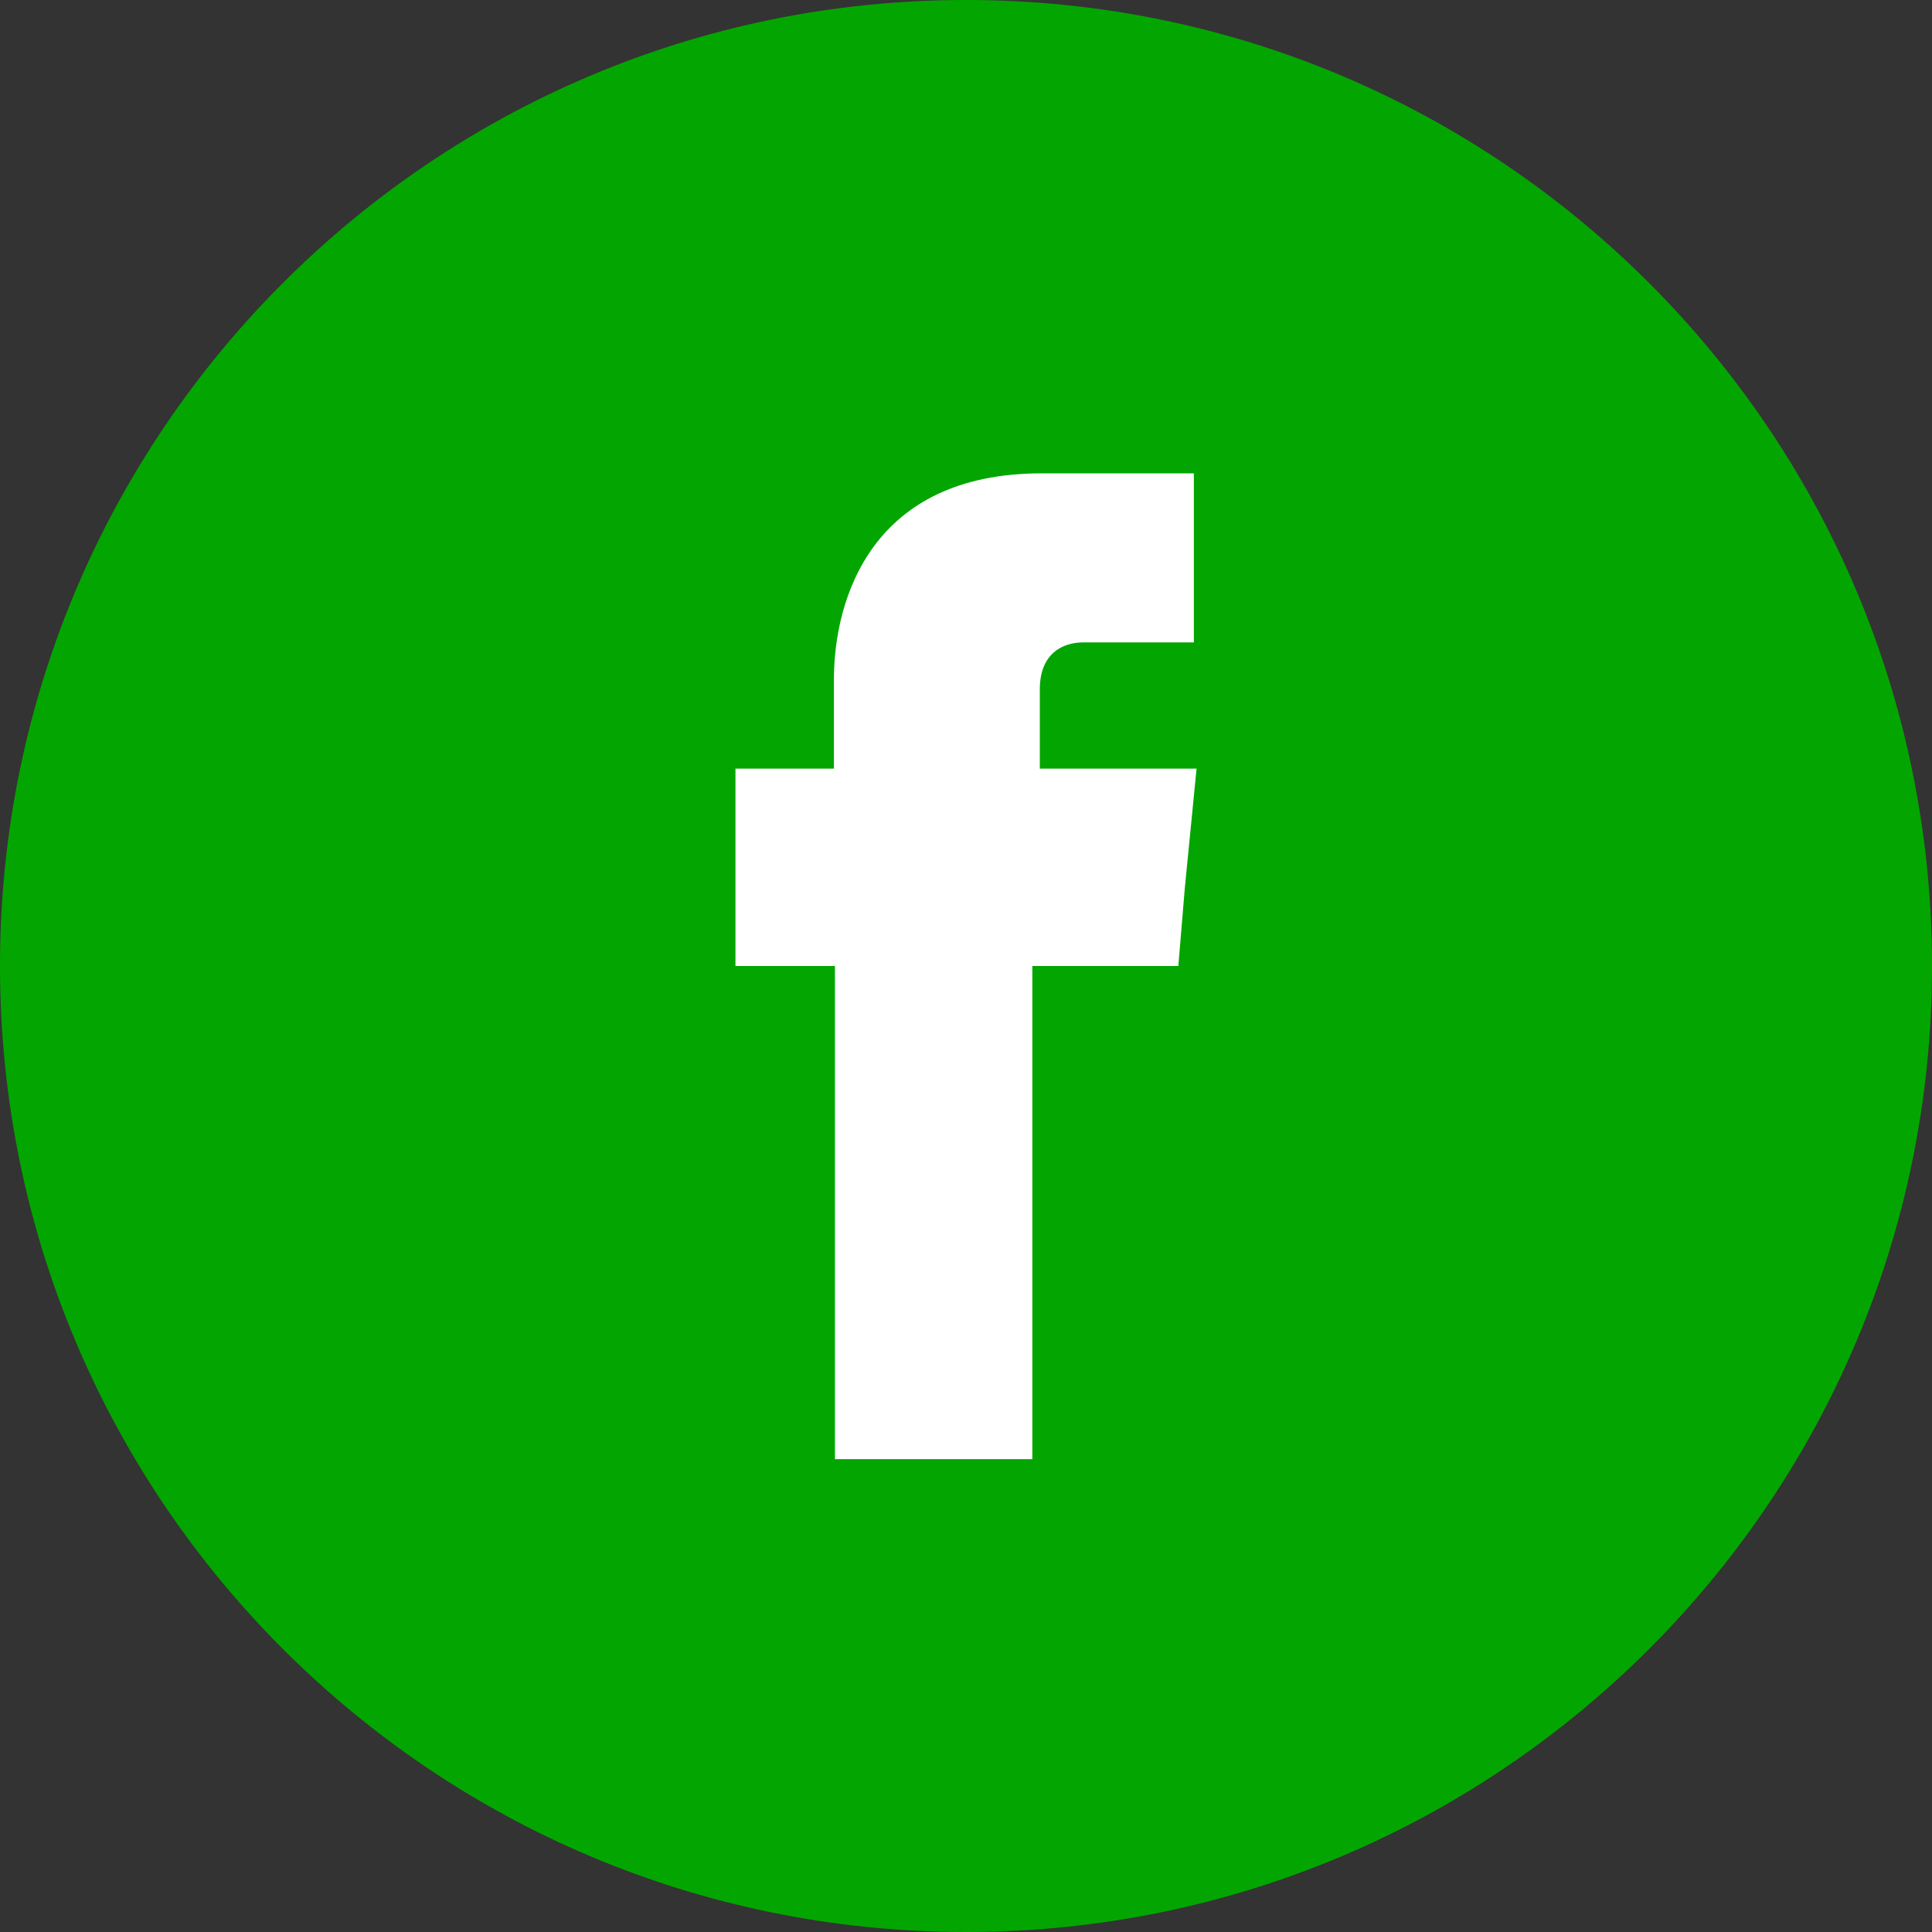
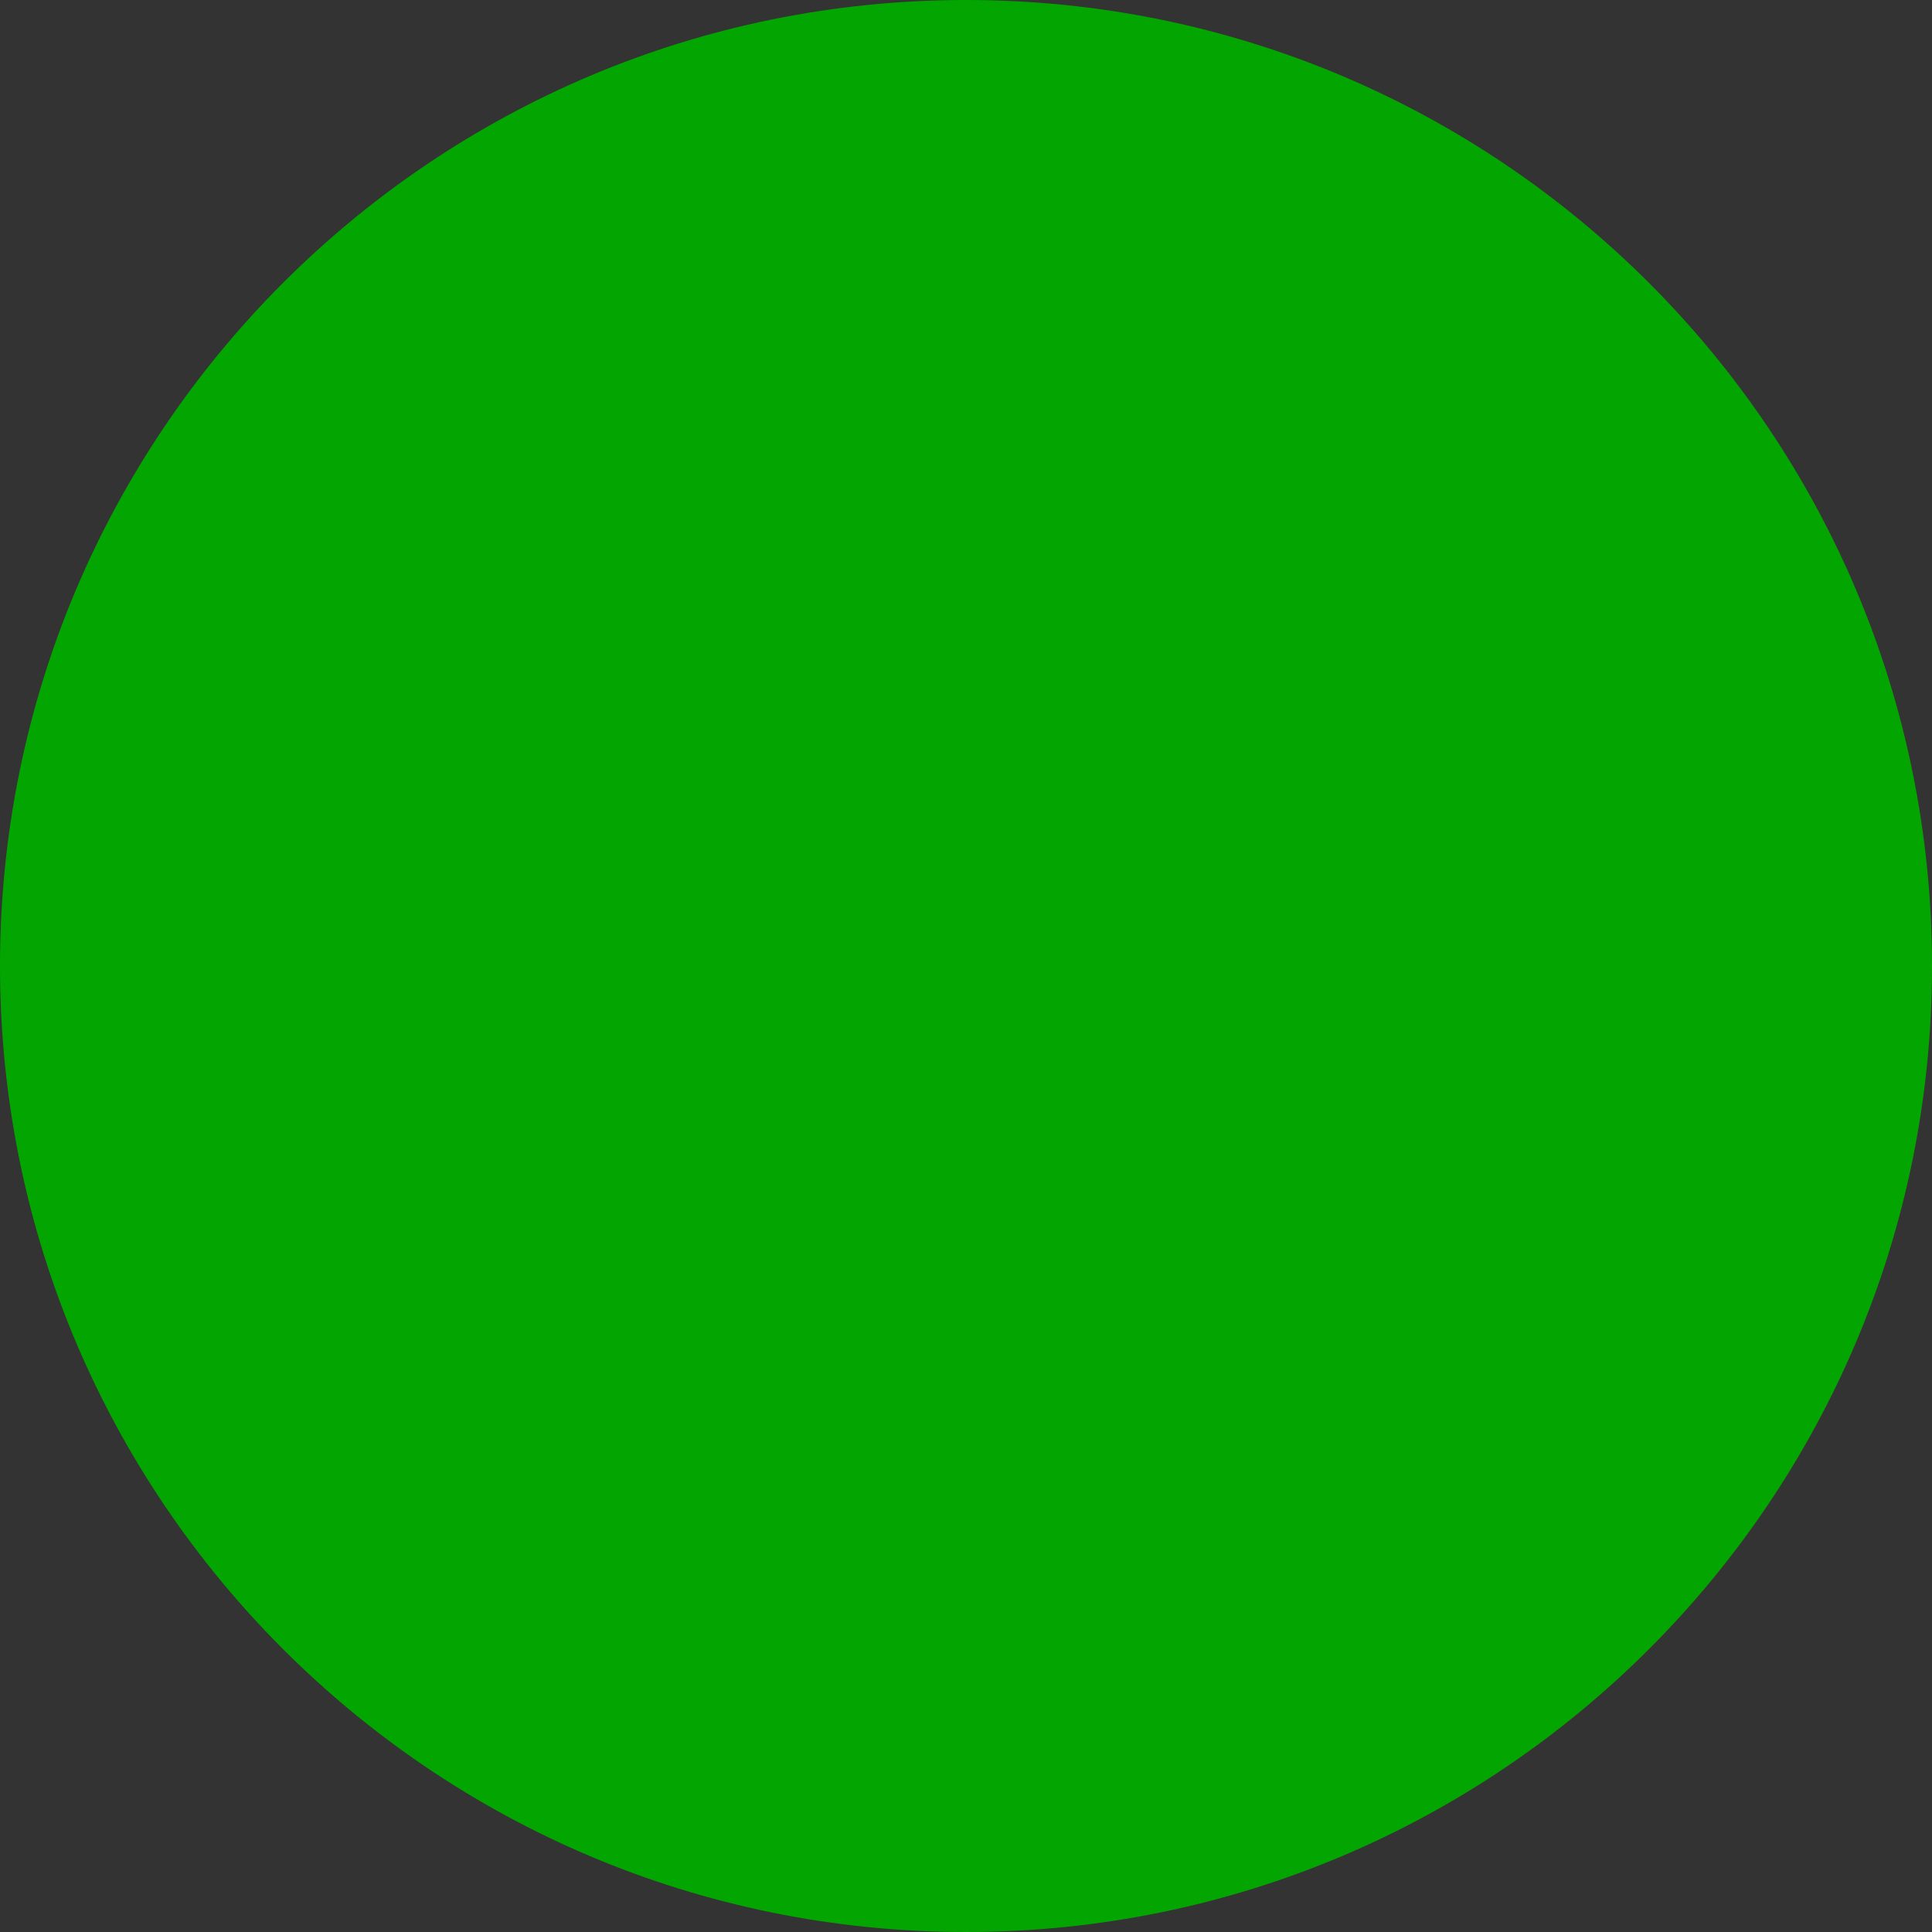
<svg xmlns="http://www.w3.org/2000/svg" width="512" height="512">
  <rect width="100%" height="100%" fill="#333333" stroke="none" />
  <g>
    <title>background</title>
    <rect fill="none" id="canvas_background" height="402" width="582" y="-1" x="-1" />
  </g>
  <g>
    <title>Layer 1</title>
    <path fill="#03a600" id="svg_2" d="m437.017,74.985c-46.352,-46.356 -110.285,-74.985 -181.017,-74.985s-134.662,28.629 -181.014,74.985c-46.352,46.356 -74.986,110.283 -74.986,181.015s28.634,134.661 74.986,181.014c46.352,46.354 110.282,74.986 181.014,74.986s134.665,-28.632 181.017,-74.986c46.351,-46.353 74.983,-110.282 74.983,-181.014s-28.632,-134.659 -74.983,-181.015z" />
-     <path id="svg_3" fill-rule="evenodd" fill="#FFFFFF" d="m275.559,203.692l0,-20.978c0,-10.064 6.664,-12.473 11.491,-12.473c4.675,0 29.338,0 29.338,0l0,-44.795l-40.4,0c-44.933,0 -54.995,33.168 -54.995,54.716l0,23.529l-26.087,0l0,31.61l0,20.699l26.365,0c0,59.393 0,130.695 0,130.695l52.309,0c0,0 0,-72.295 0,-130.695l38.693,0l1.707,-20.554l3.12,-31.754l-41.541,0z" clip-rule="evenodd" />
  </g>
</svg>